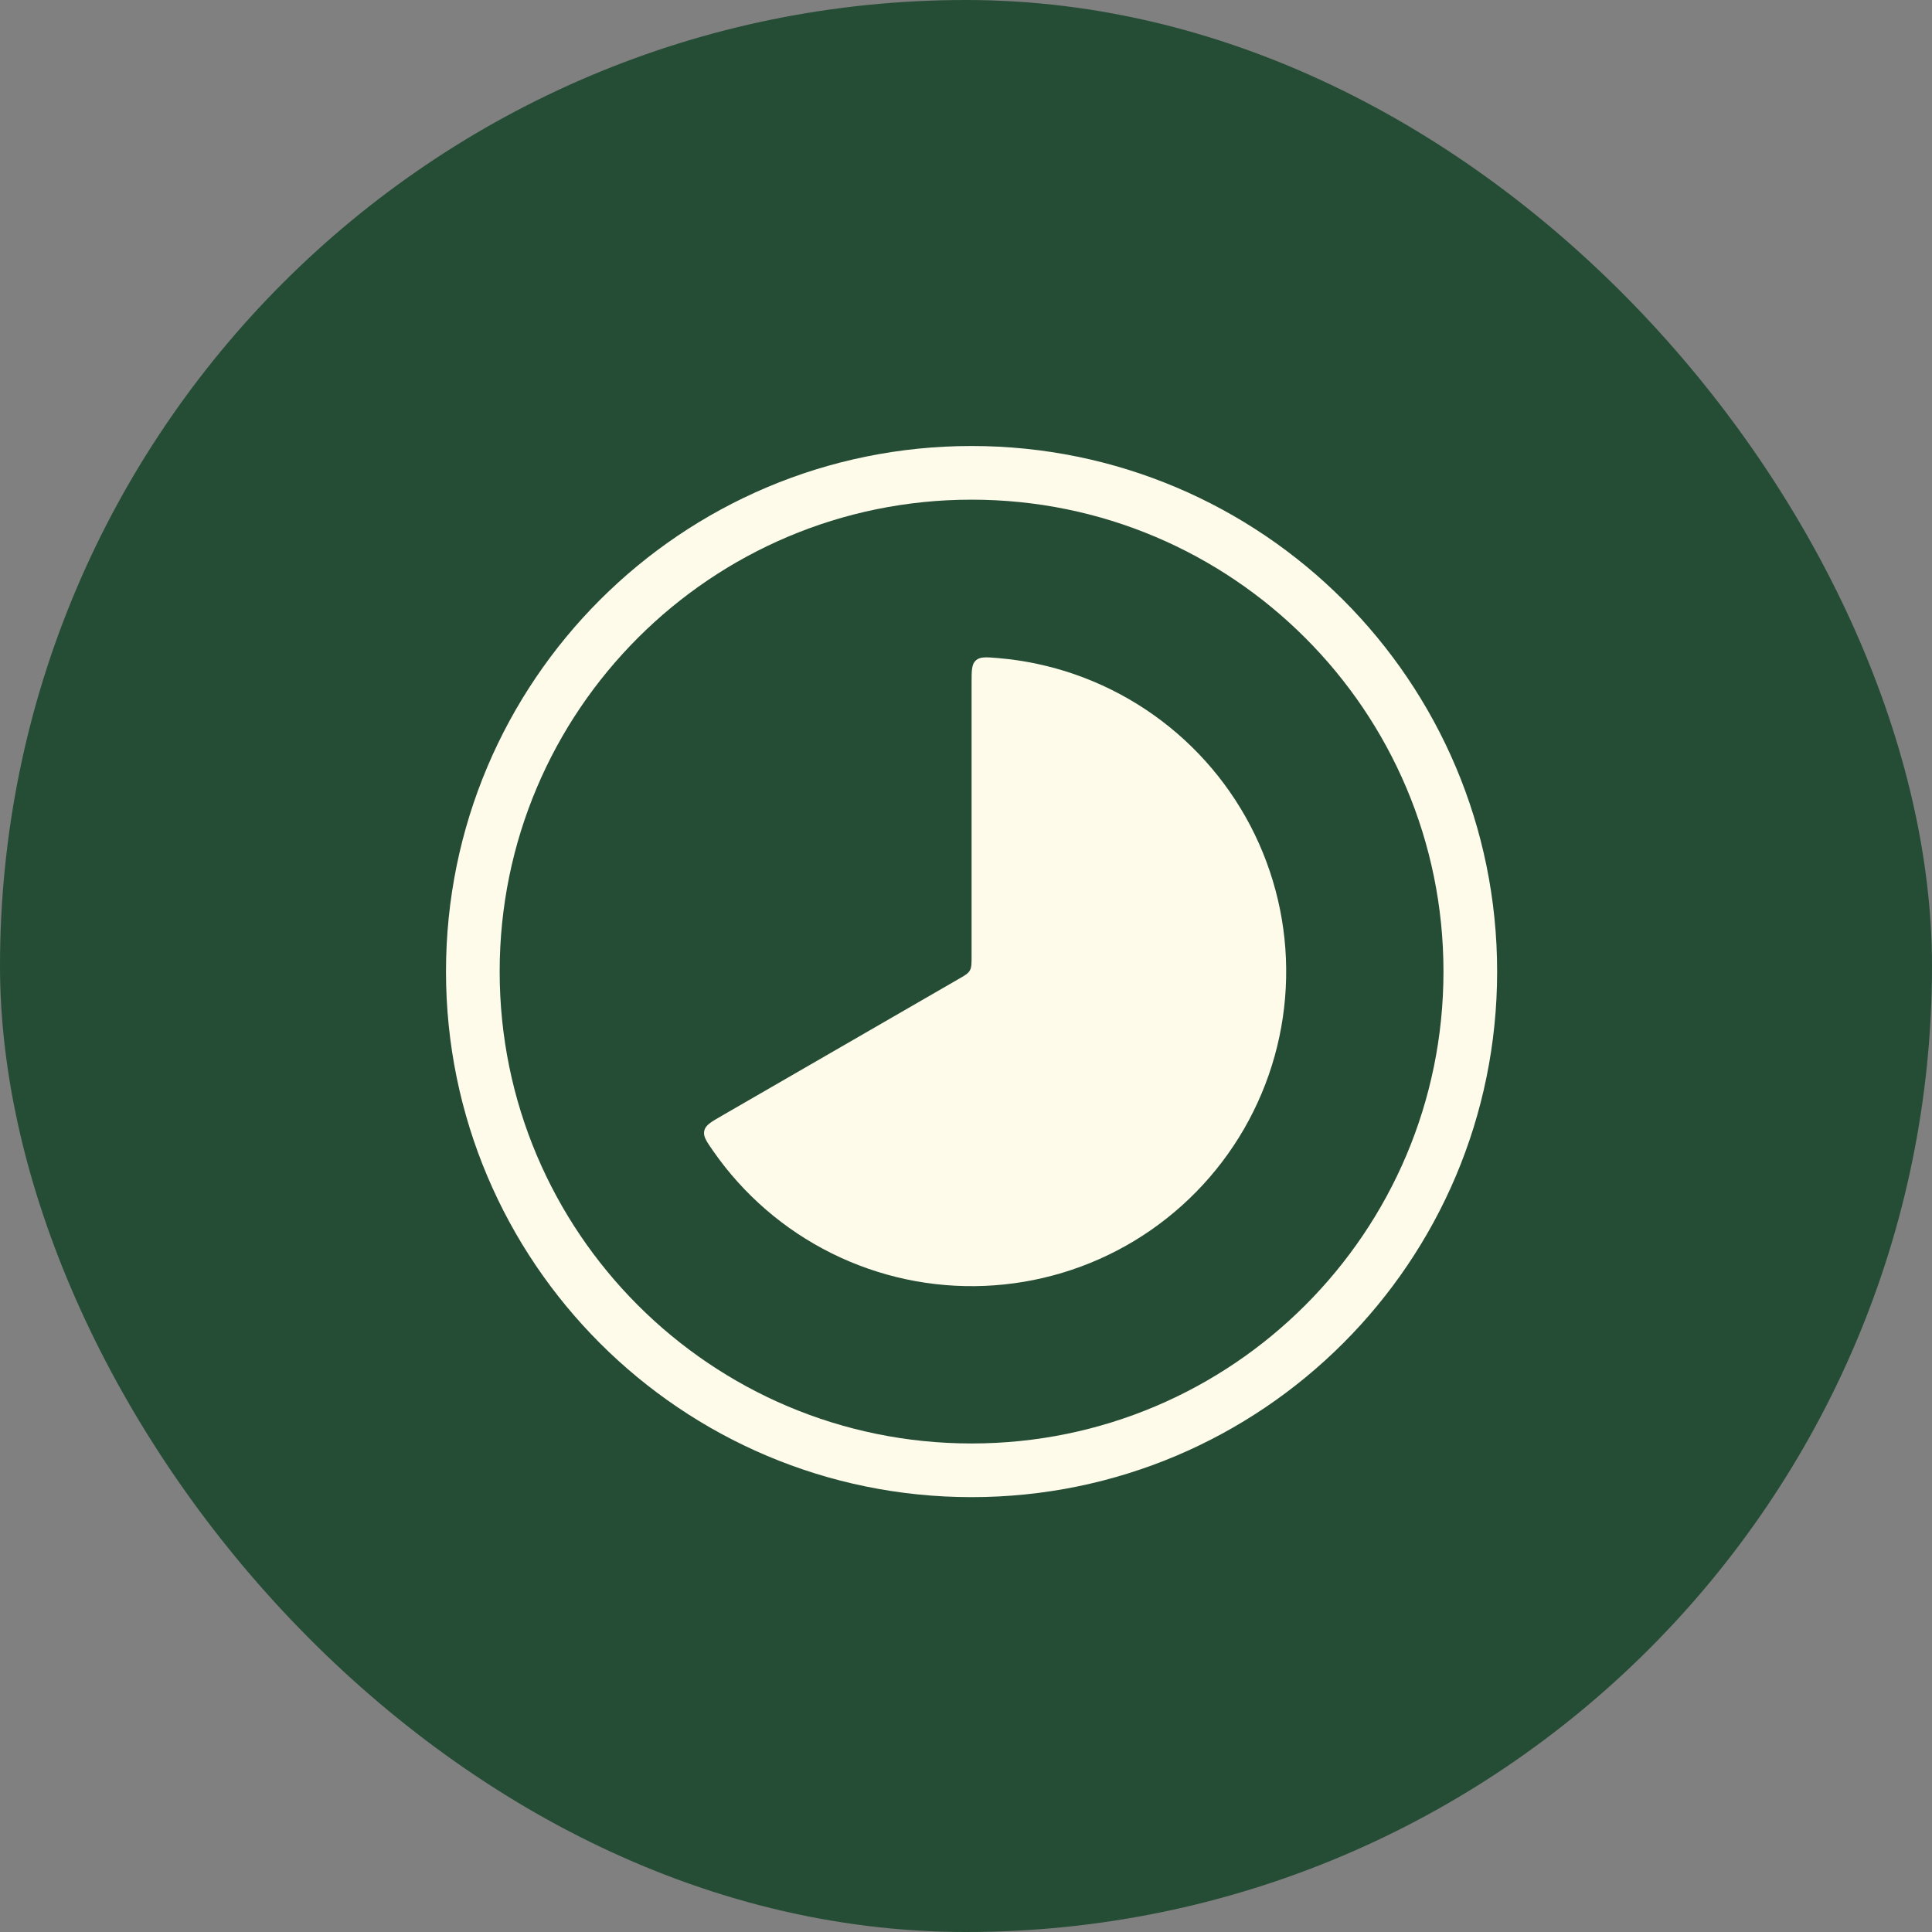
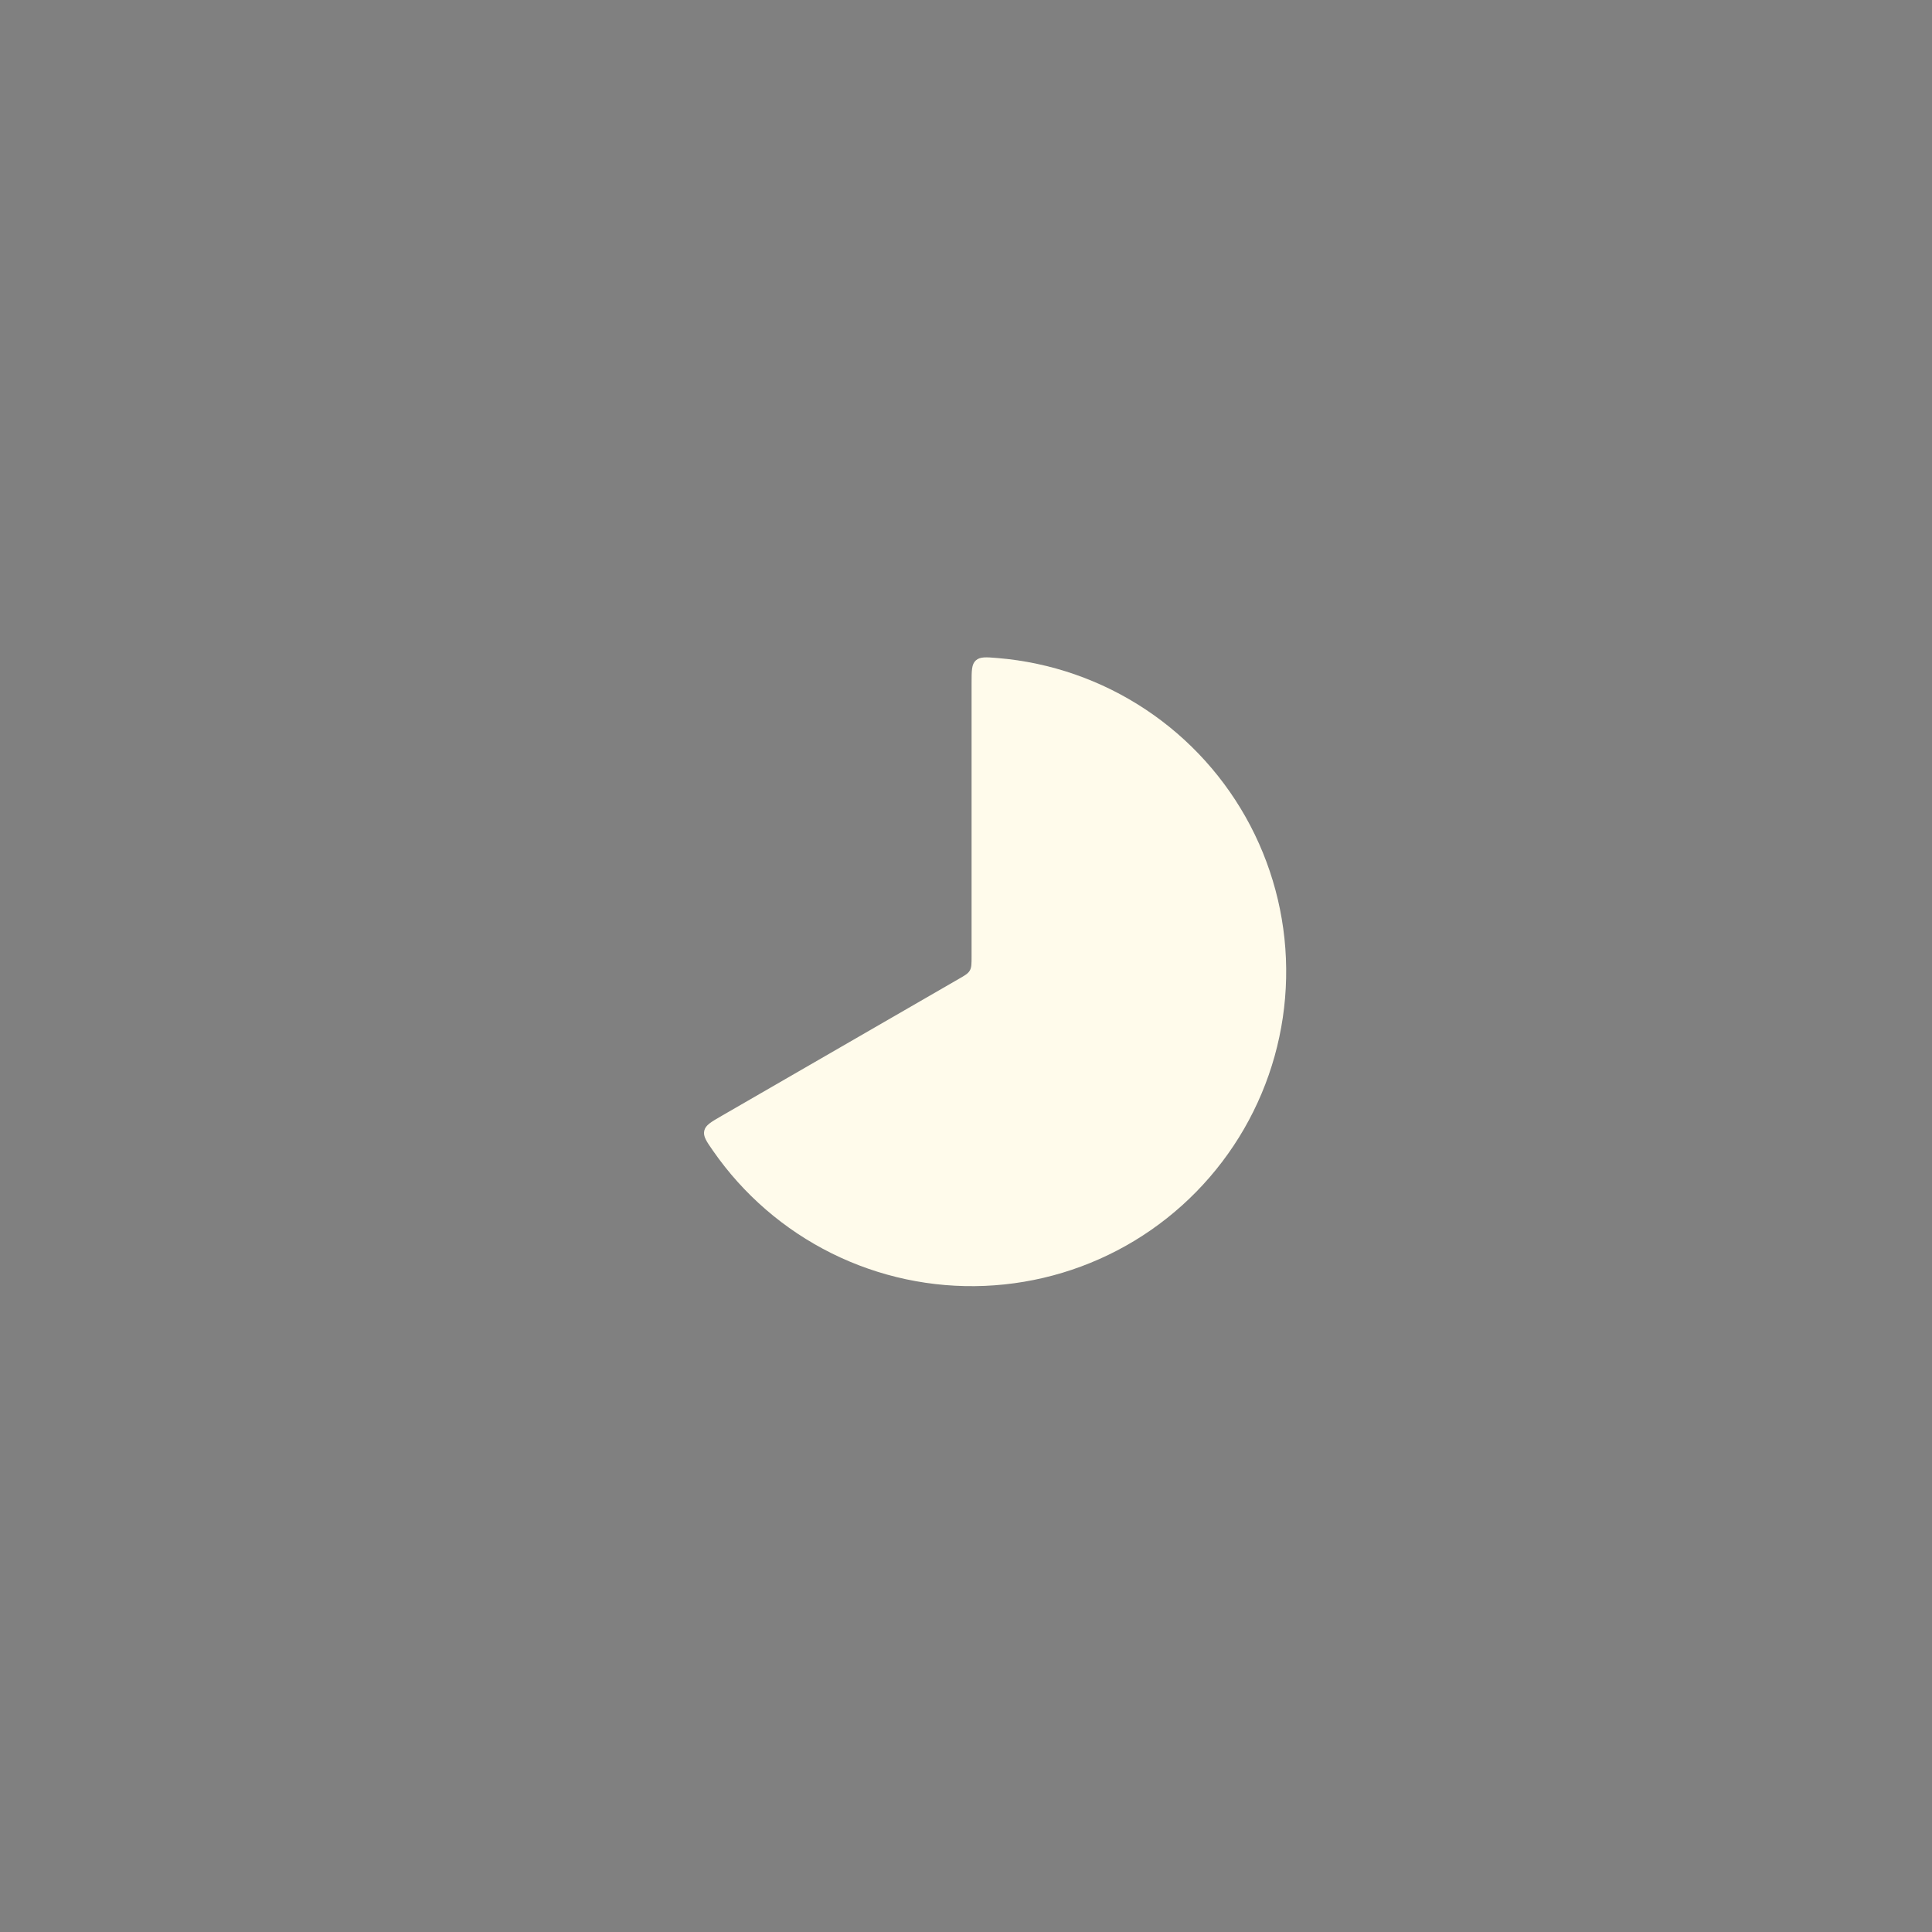
<svg xmlns="http://www.w3.org/2000/svg" width="72" height="72" viewBox="0 0 72 72" fill="none">
  <rect x="0" y="0" width="72" height="72" fill="#808080" stroke="none" />
-   <rect width="72" height="72" rx="36" fill="#254D36" />
  <path d="M36.208 25.46C36.208 24.991 36.208 24.758 36.364 24.614C36.524 24.469 36.743 24.487 37.185 24.524C39.153 24.688 41.048 25.347 42.694 26.44C44.339 27.532 45.682 29.023 46.598 30.773C47.513 32.524 47.972 34.477 47.93 36.452C47.889 38.427 47.35 40.359 46.362 42.07C45.374 43.78 43.971 45.214 42.281 46.237C40.591 47.26 38.67 47.839 36.697 47.921C34.723 48.004 32.761 47.586 30.992 46.707C29.223 45.828 27.705 44.516 26.578 42.894C26.324 42.53 26.199 42.349 26.246 42.139C26.293 41.93 26.496 41.815 26.901 41.581L35.719 36.488C35.958 36.352 36.077 36.283 36.141 36.17C36.208 36.056 36.208 35.918 36.208 35.642V25.46Z" fill="#FFFBEB" />
-   <path d="M36.207 17.621C46.472 17.621 54.794 25.942 54.794 36.207C54.794 46.471 46.472 54.794 36.207 54.794C25.942 54.793 17.621 46.471 17.621 36.207C17.621 25.942 25.942 17.621 36.207 17.621Z" stroke="#FFFBEB" stroke-width="2" />
</svg>